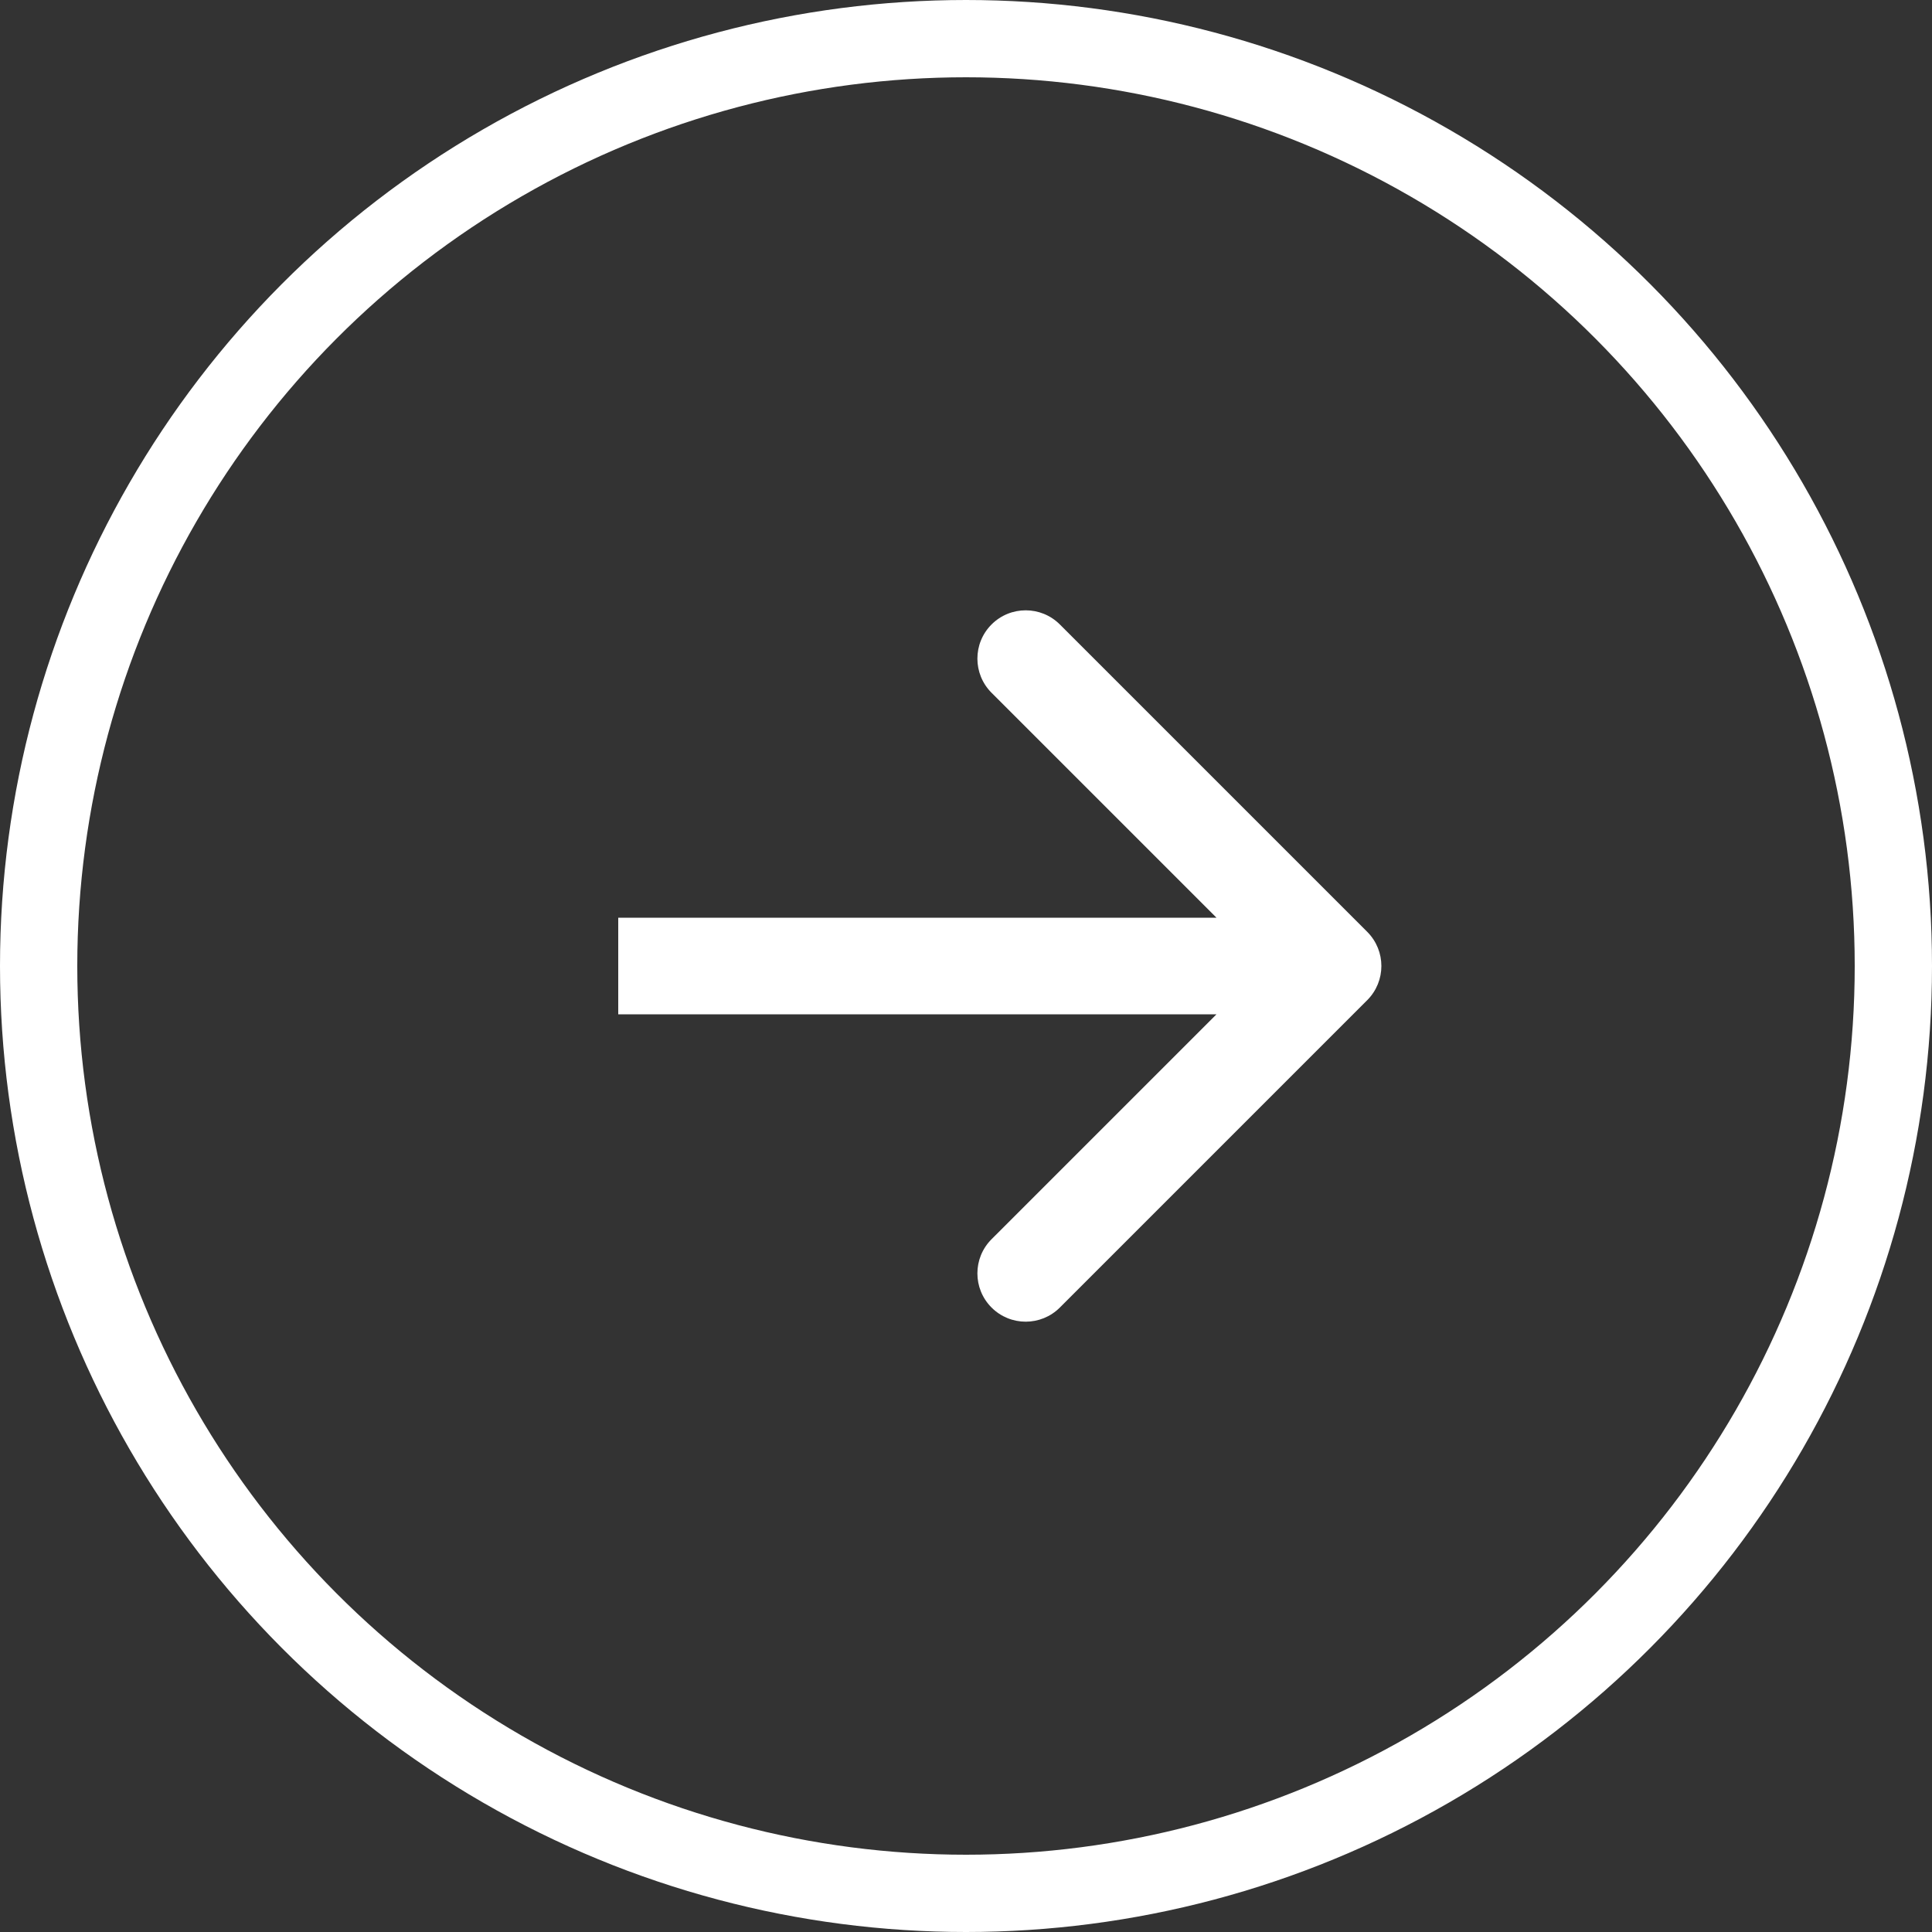
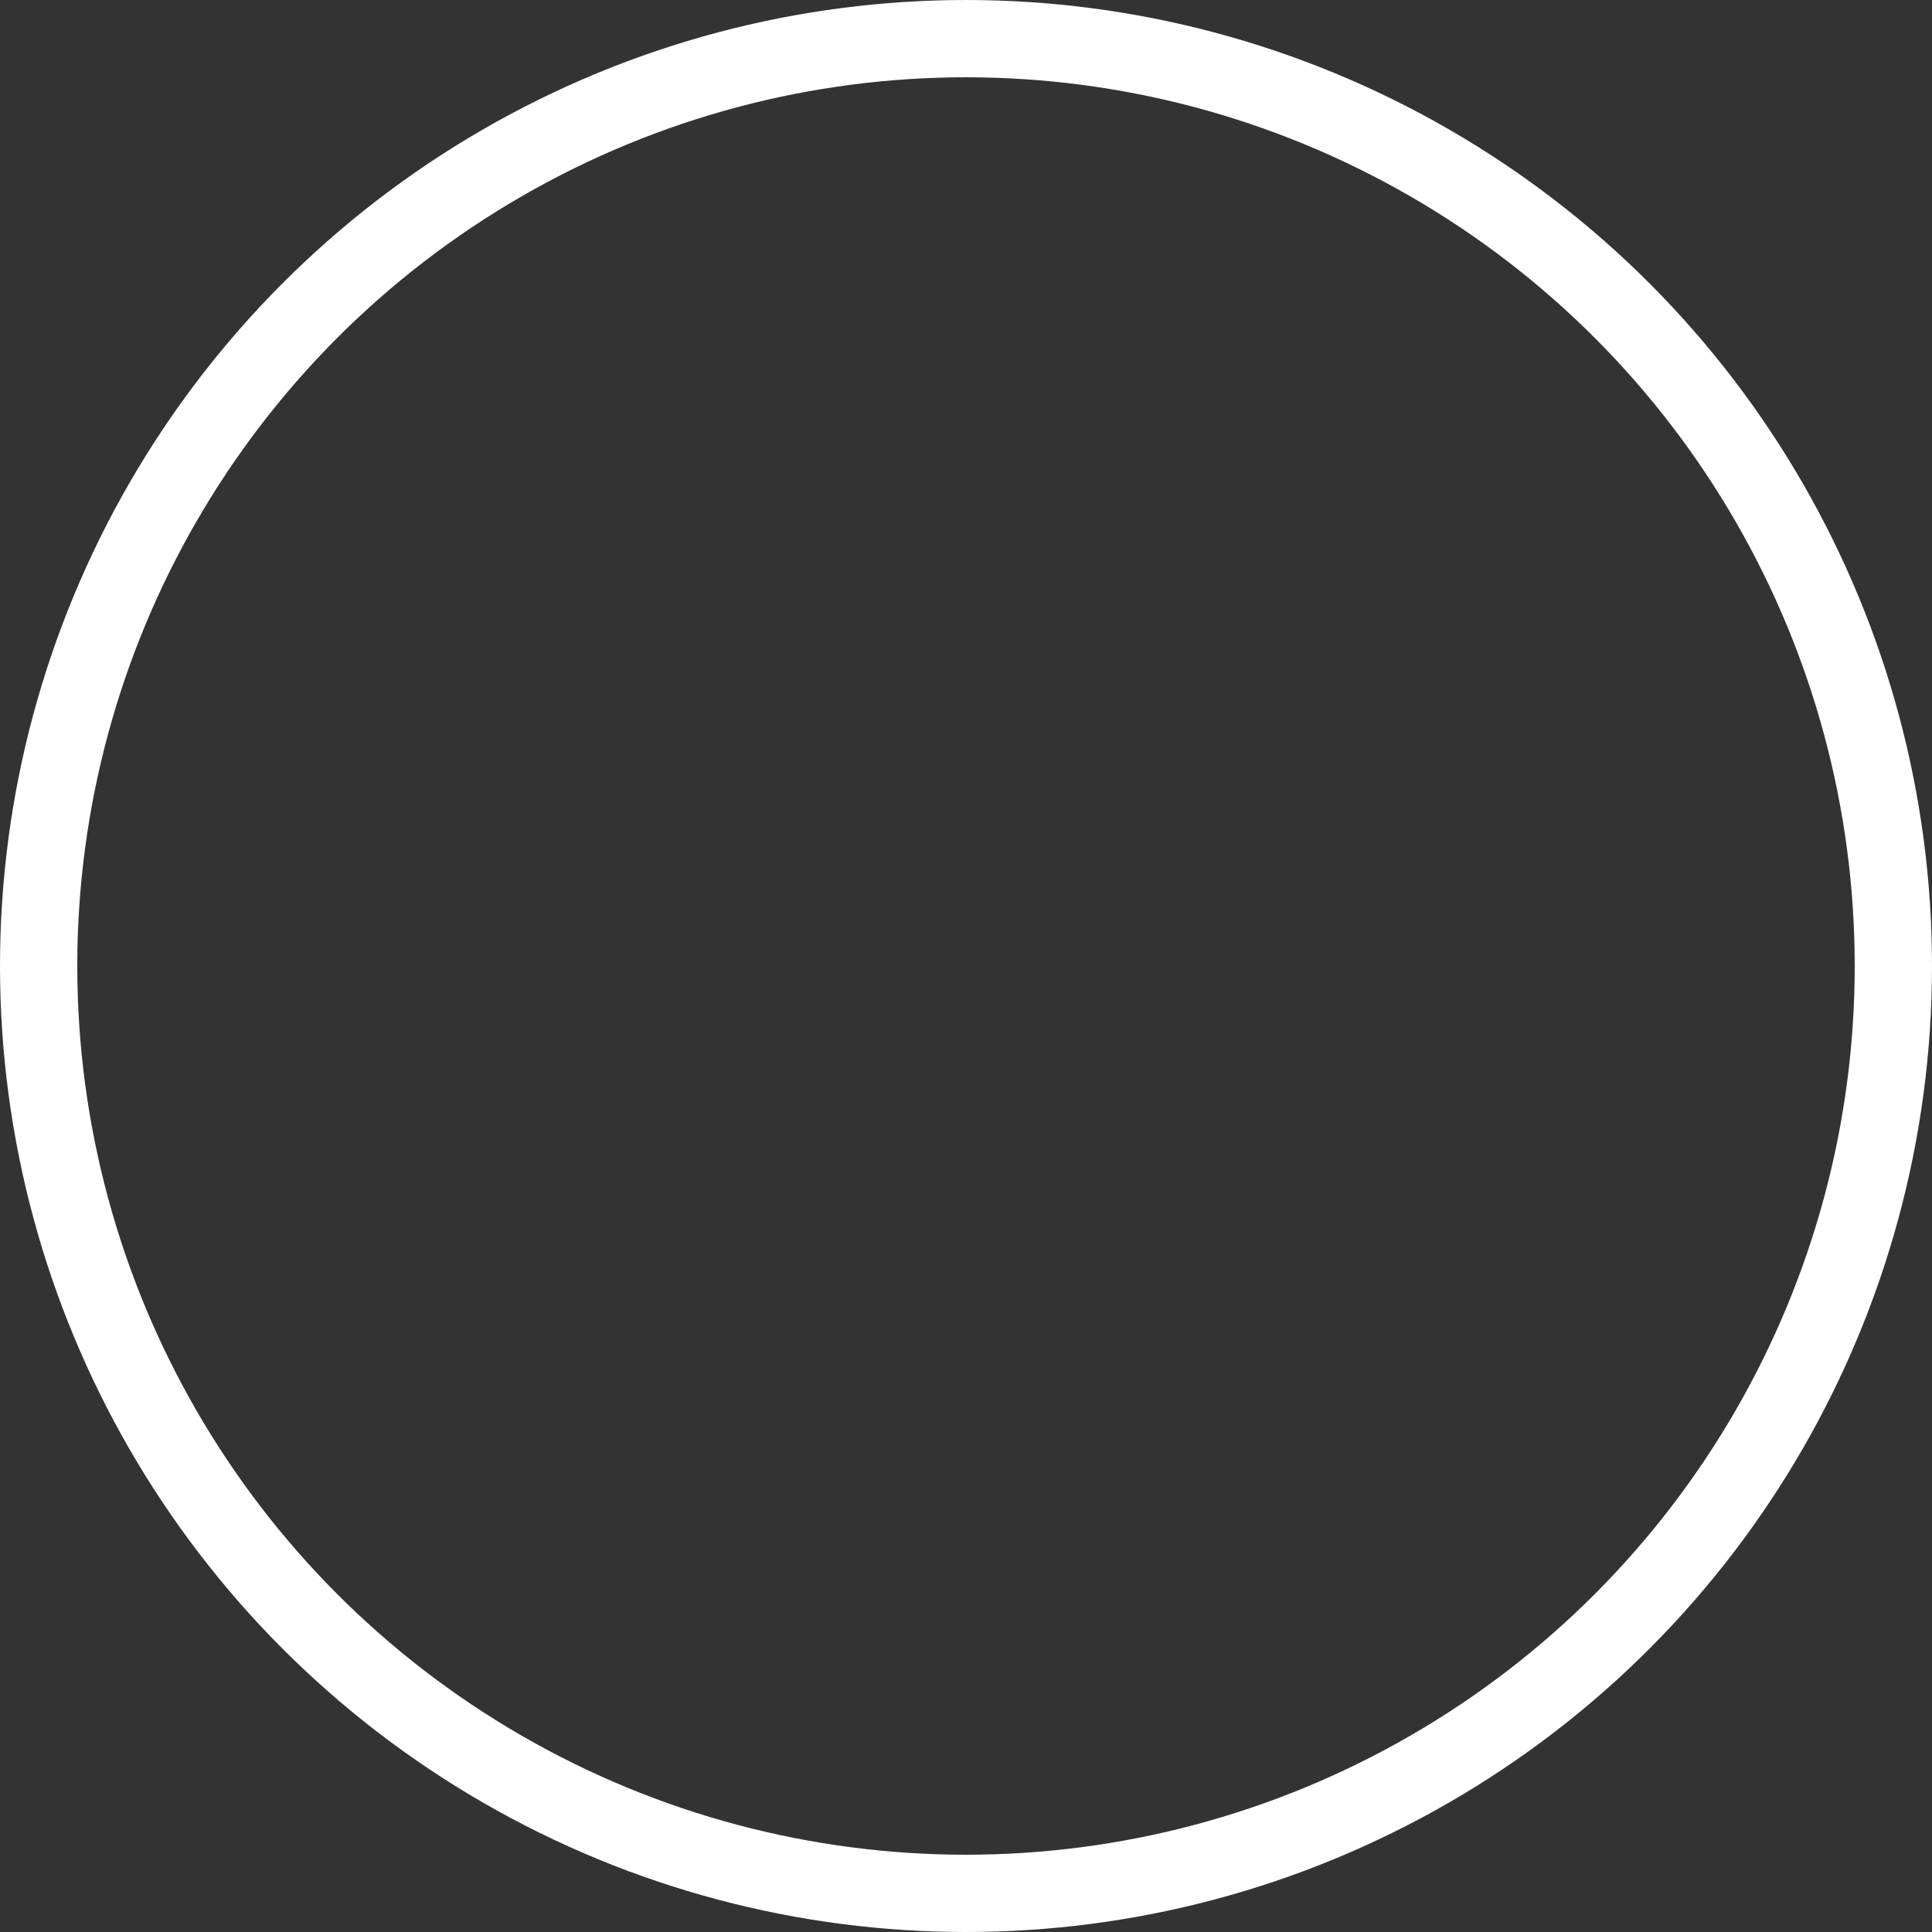
<svg xmlns="http://www.w3.org/2000/svg" width="100" height="100" viewBox="0 0 100 100" fill="none">
  <rect x="0" y="0" width="100" height="100" fill="#333333" stroke="none" />
  <circle cx="50" cy="50" r="48" stroke="white" stroke-width="4" />
-   <path d="M70.768 51.768C71.744 50.791 71.744 49.209 70.768 48.232L54.858 32.322C53.882 31.346 52.299 31.346 51.322 32.322C50.346 33.299 50.346 34.882 51.322 35.858L65.465 50L51.322 64.142C50.346 65.118 50.346 66.701 51.322 67.678C52.299 68.654 53.882 68.654 54.858 67.678L70.768 51.768ZM32 52.5H69V47.5H32V52.5Z" fill="white" />
</svg>